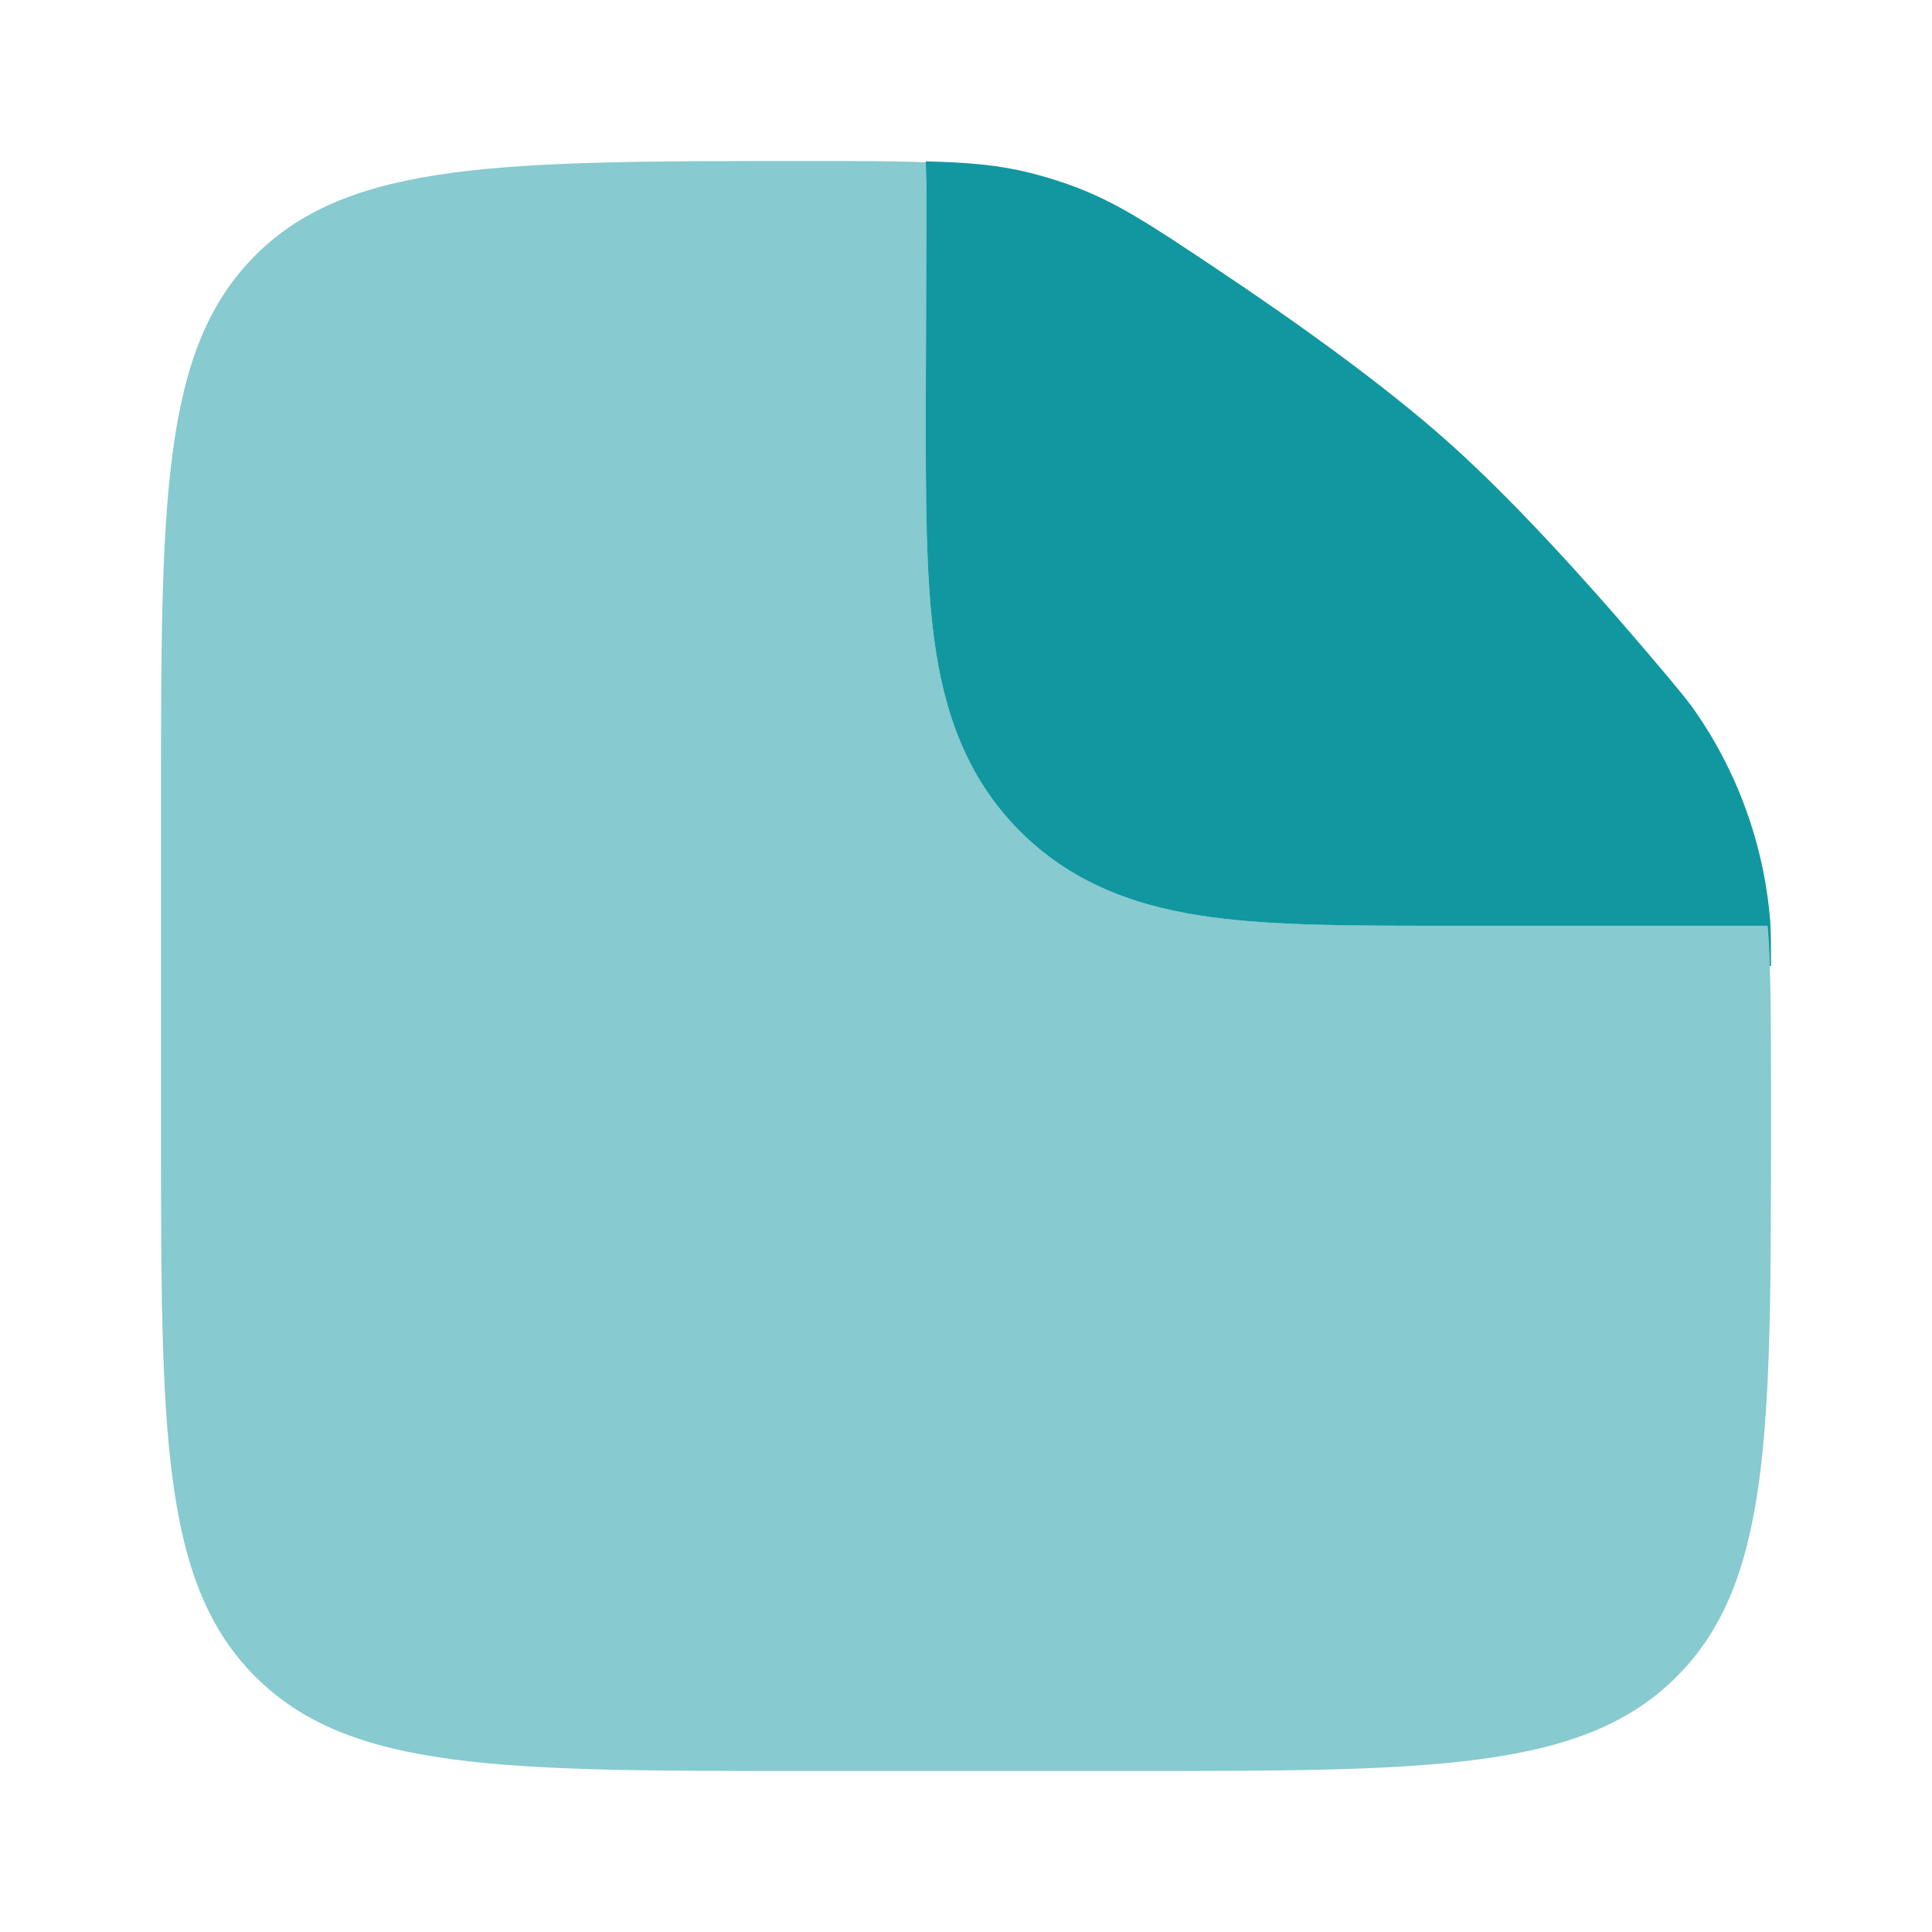
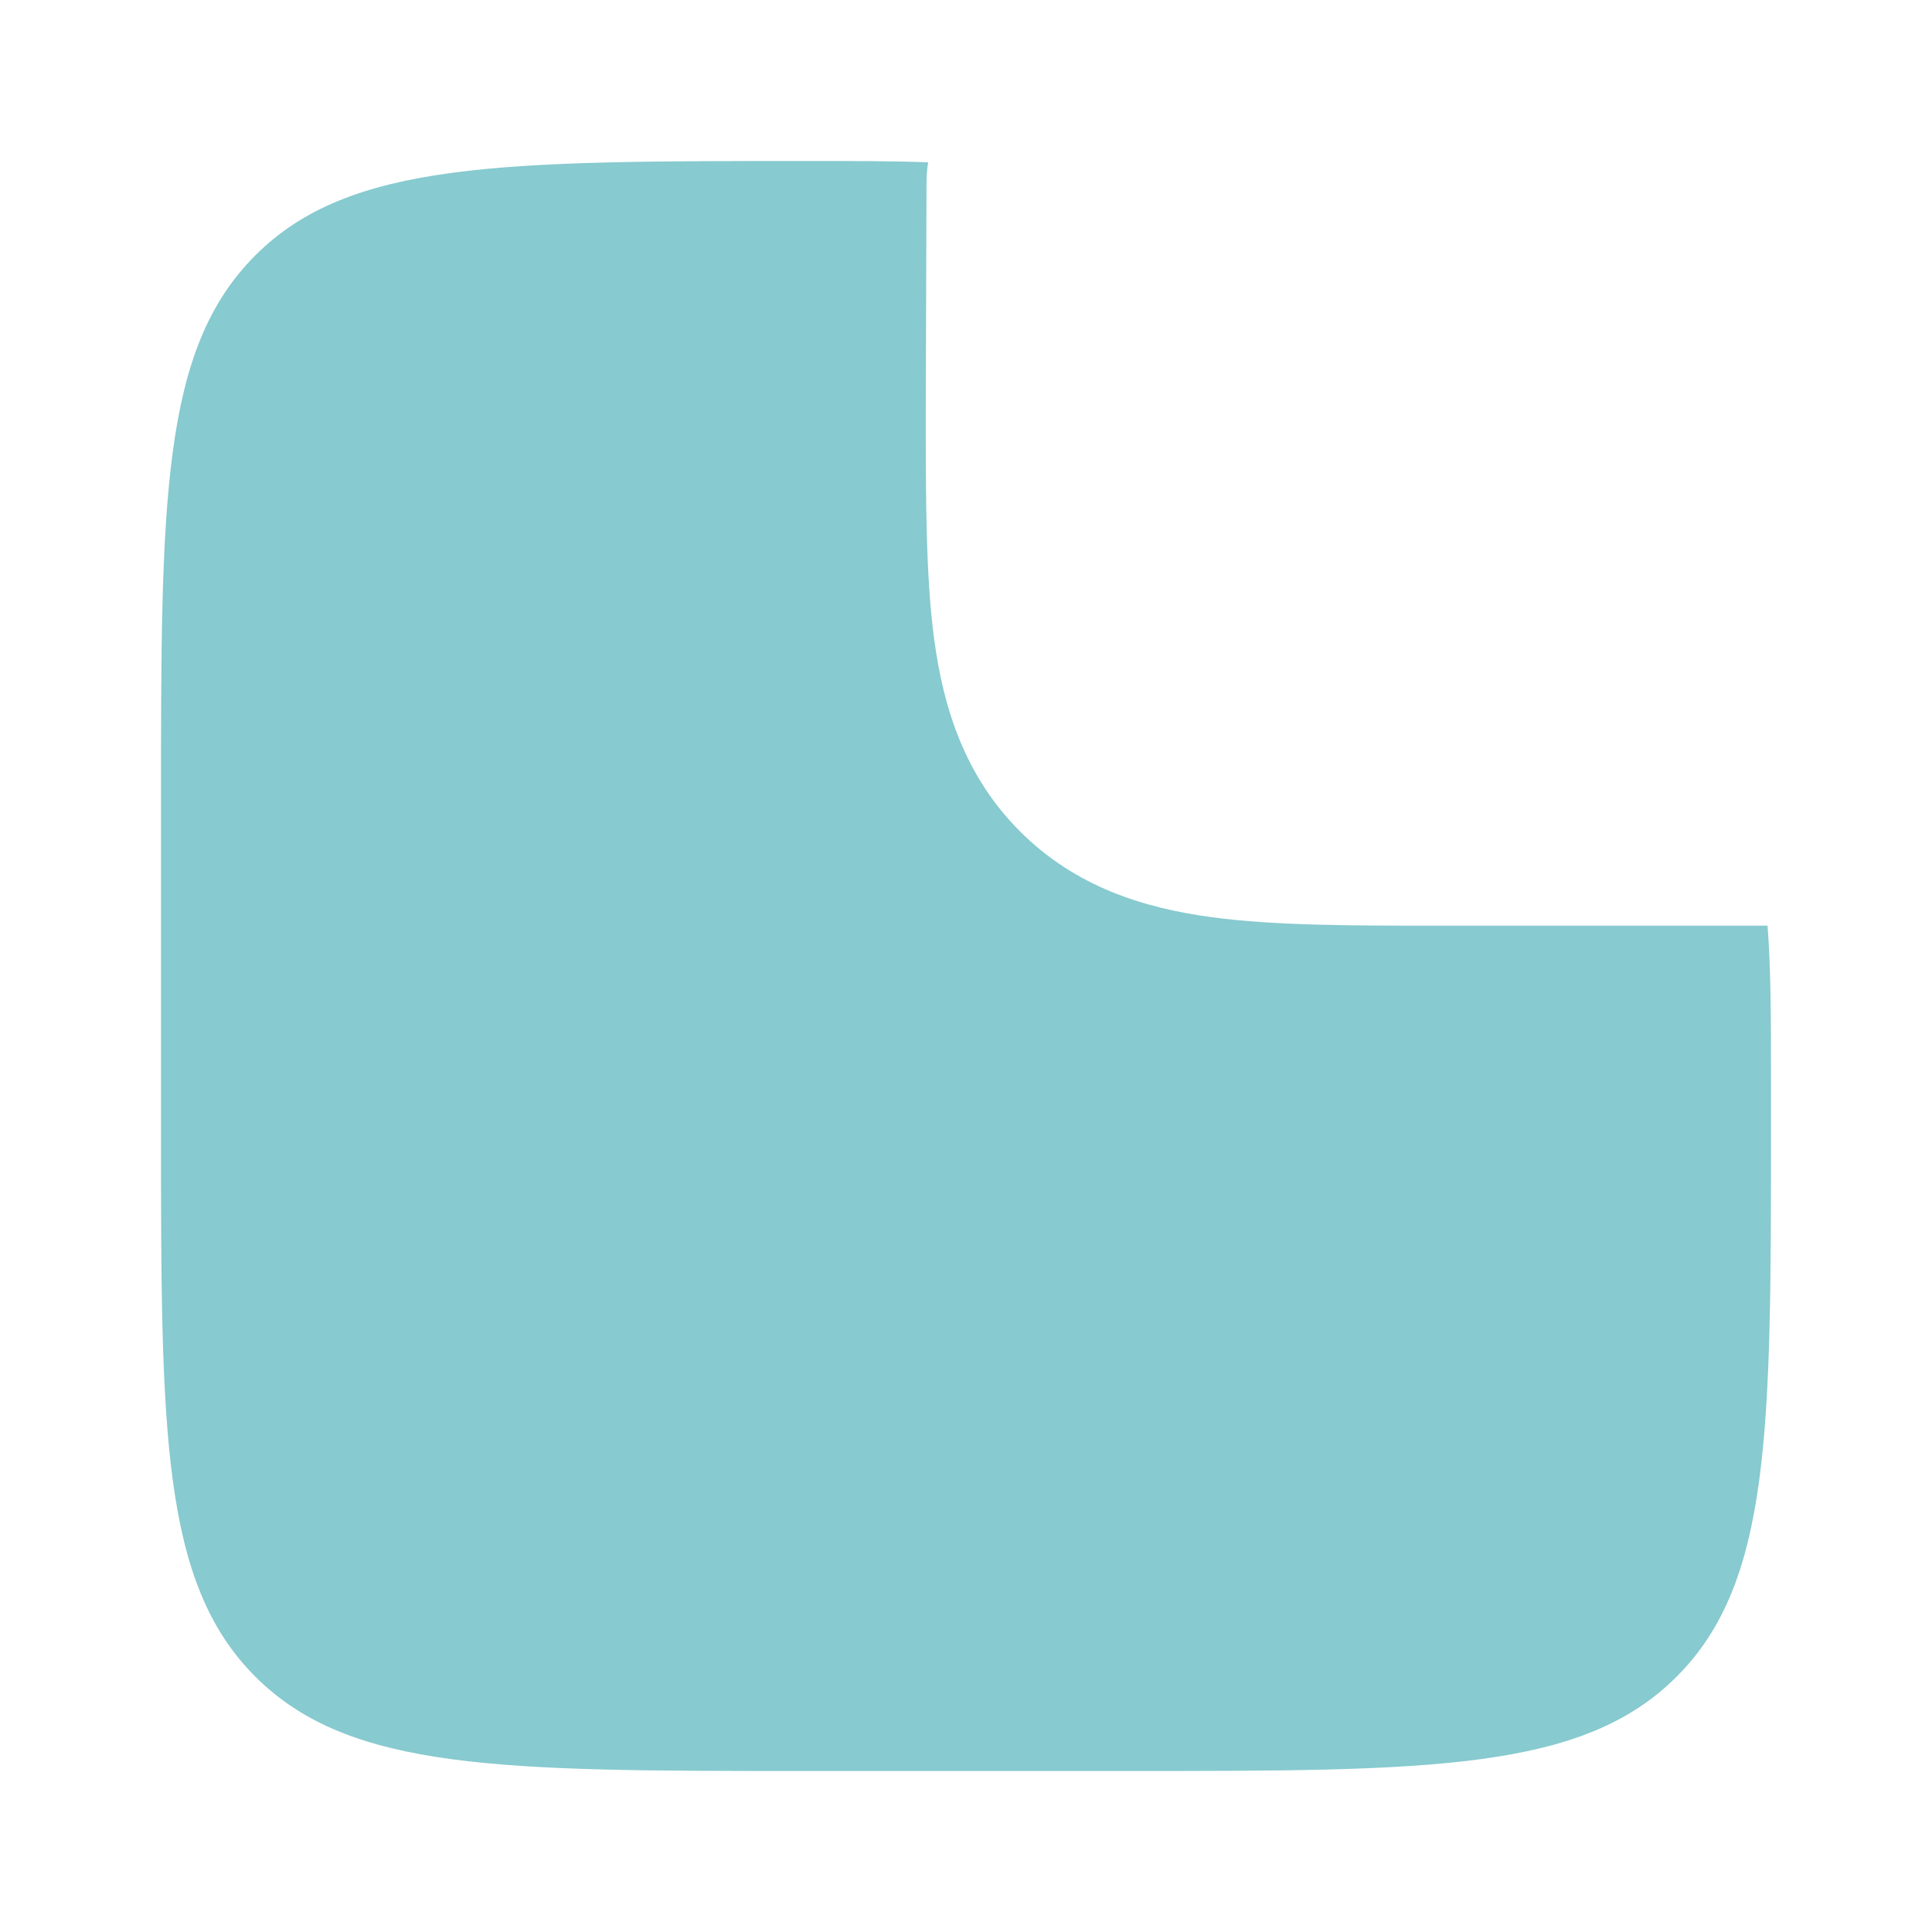
<svg xmlns="http://www.w3.org/2000/svg" width="30" height="30" viewBox="0 0 30 30" fill="none">
  <path opacity="0.5" fill-rule="evenodd" clip-rule="evenodd" d="M17.5 27.5H12.5C7.786 27.5 5.429 27.5 3.965 26.035C2.5 24.571 2.5 22.213 2.5 17.5V12.499C2.5 7.786 2.5 5.428 3.965 3.965C5.429 2.5 7.799 2.5 12.537 2.5C13.295 2.5 13.901 2.5 14.412 2.521C14.396 2.621 14.387 2.722 14.387 2.826L14.375 6.368C14.375 7.74 14.375 8.952 14.506 9.928C14.649 10.987 14.975 12.046 15.84 12.911C16.703 13.773 17.762 14.101 18.821 14.243C19.797 14.374 21.01 14.374 22.381 14.374H27.446C27.5 15.042 27.5 15.862 27.5 16.953V17.5C27.5 22.213 27.5 24.571 26.035 26.035C24.571 27.5 22.214 27.5 17.5 27.5Z" fill="#1197A0" />
-   <path d="M14.387 2.825L14.375 6.368C14.375 7.74 14.375 8.951 14.506 9.928C14.649 10.987 14.975 12.046 15.84 12.91C16.703 13.773 17.762 14.101 18.821 14.243C19.797 14.375 21.01 14.375 22.381 14.375H27.446C27.462 14.568 27.474 14.776 27.481 15H27.5C27.5 14.665 27.5 14.497 27.488 14.3C27.391 13.112 26.978 11.972 26.29 10.998C26.172 10.838 26.093 10.743 25.934 10.552C24.942 9.367 23.637 7.89 22.5 6.875C21.488 5.97 20.099 4.981 18.887 4.172C17.848 3.478 17.328 3.131 16.614 2.872C16.406 2.798 16.195 2.734 15.981 2.681C15.501 2.562 15.034 2.521 14.375 2.506L14.387 2.825Z" fill="#1197A0" />
</svg>